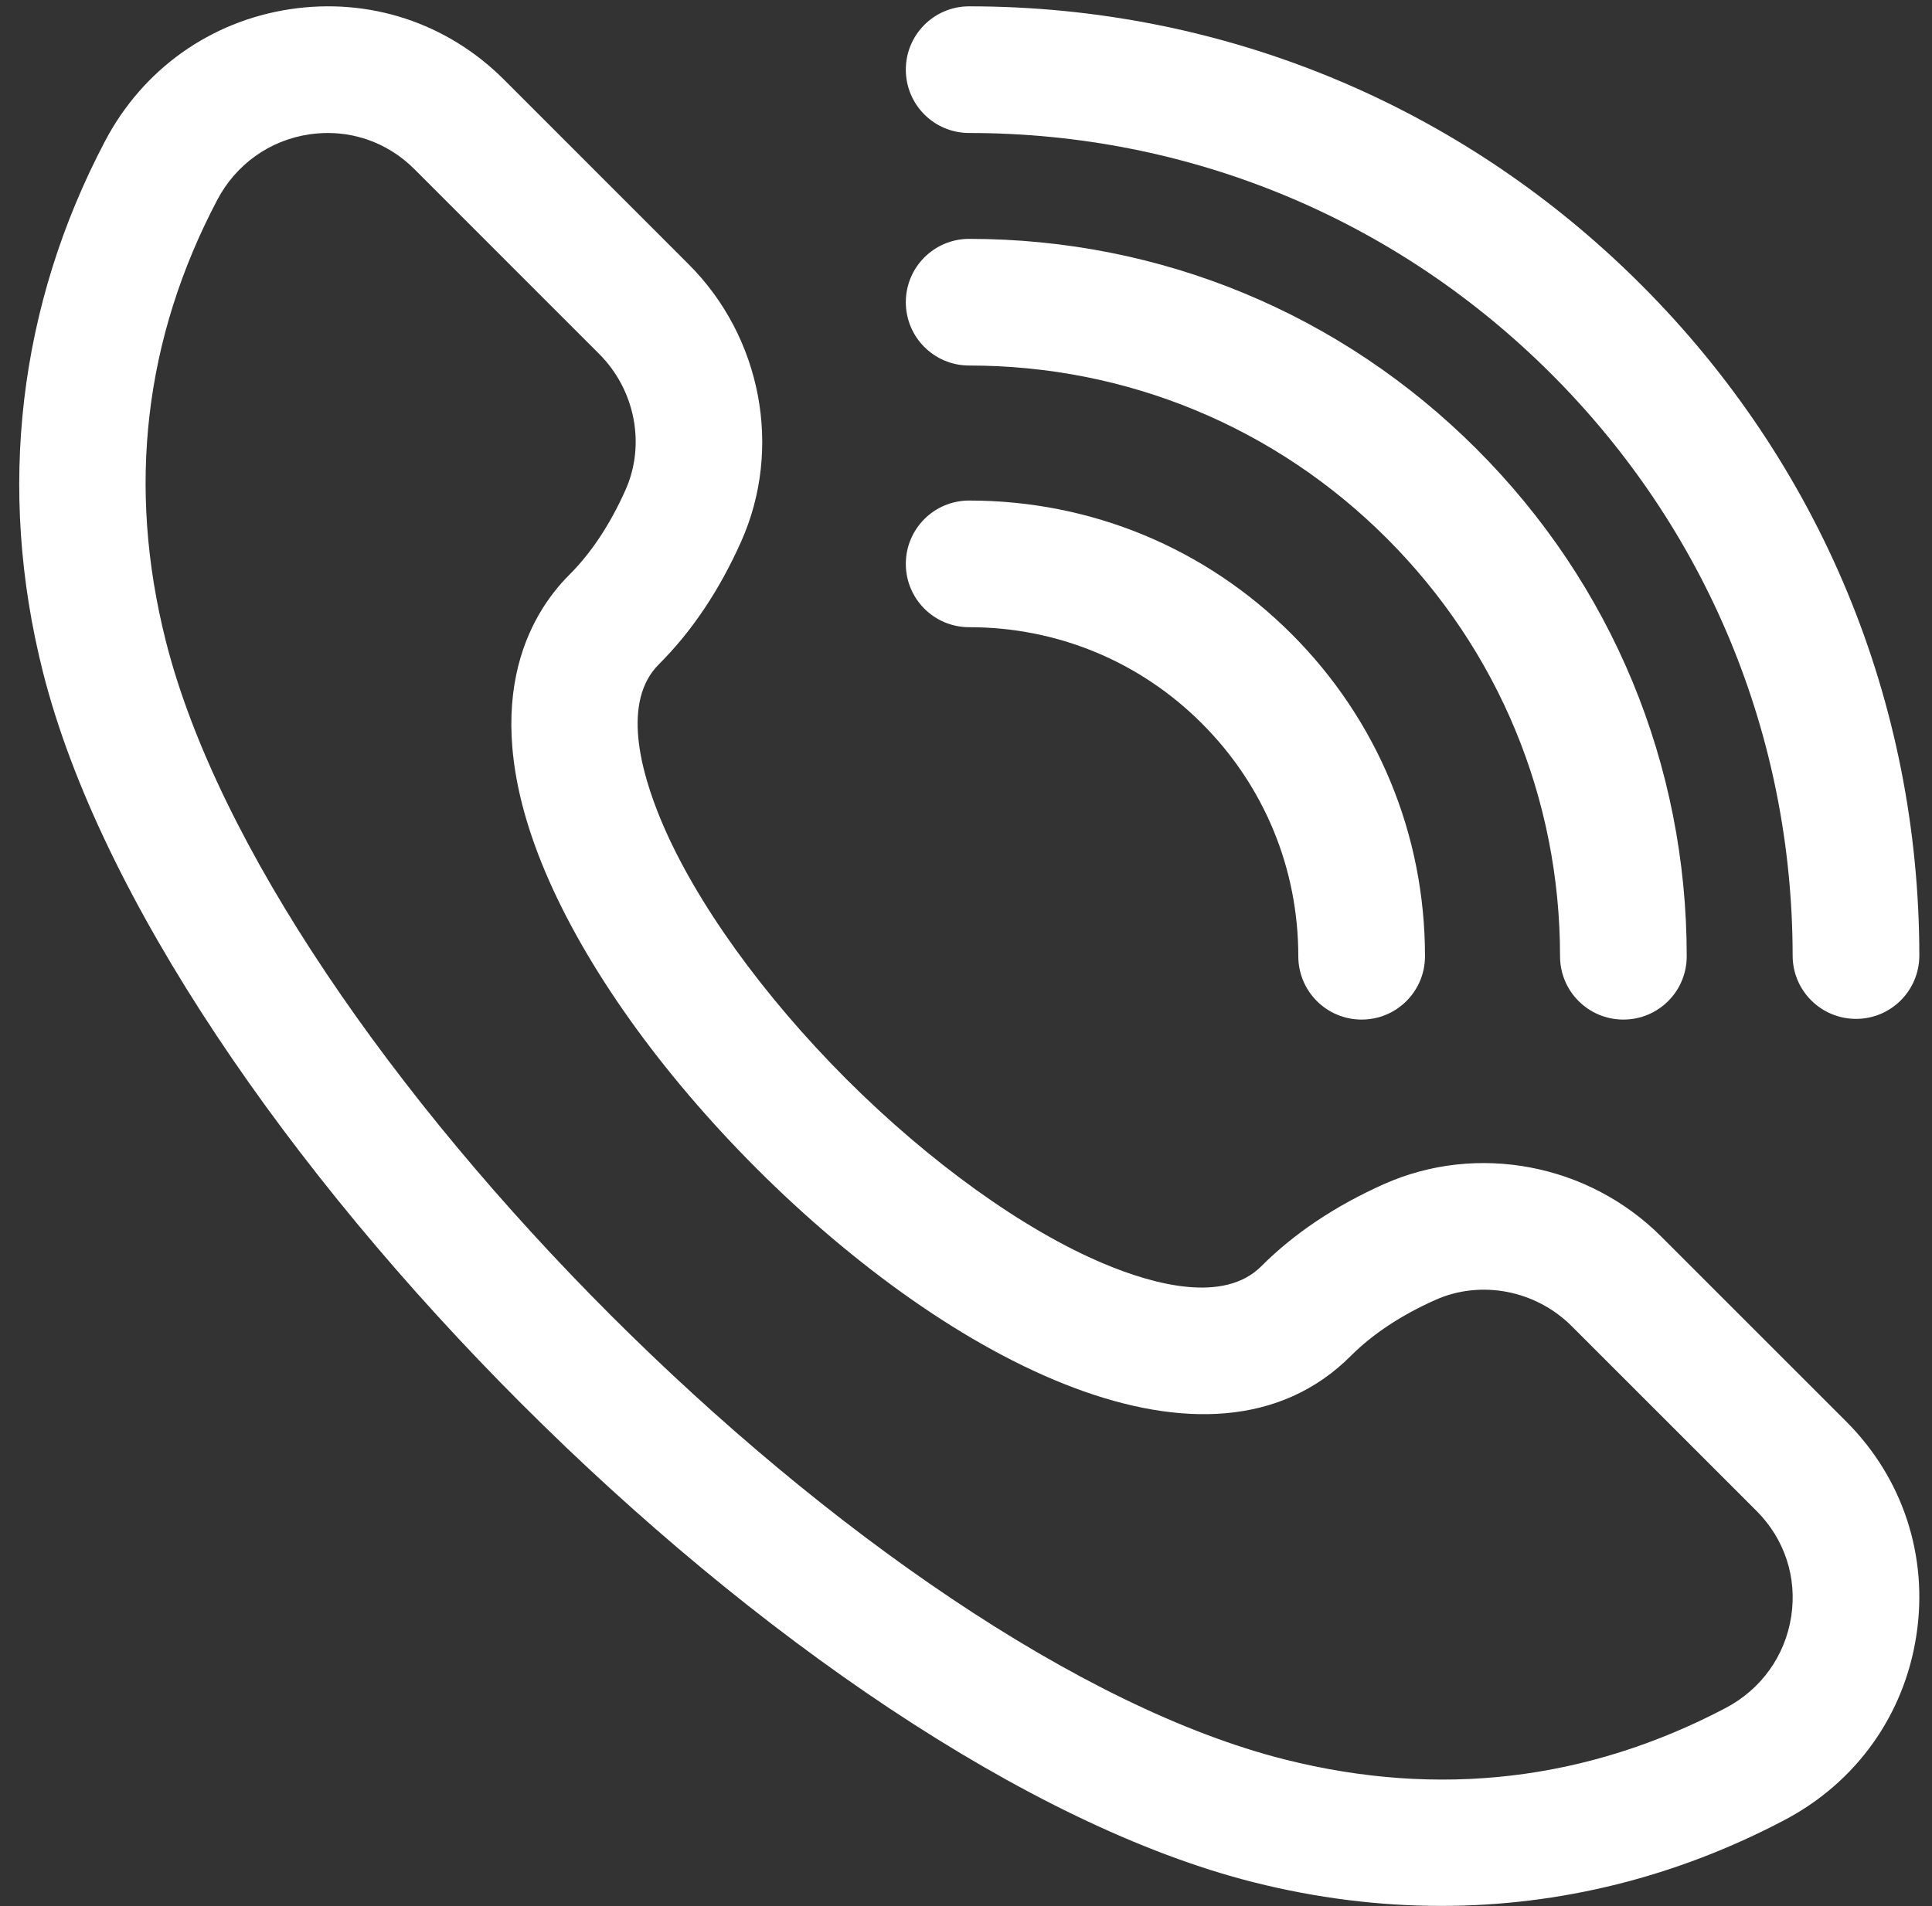
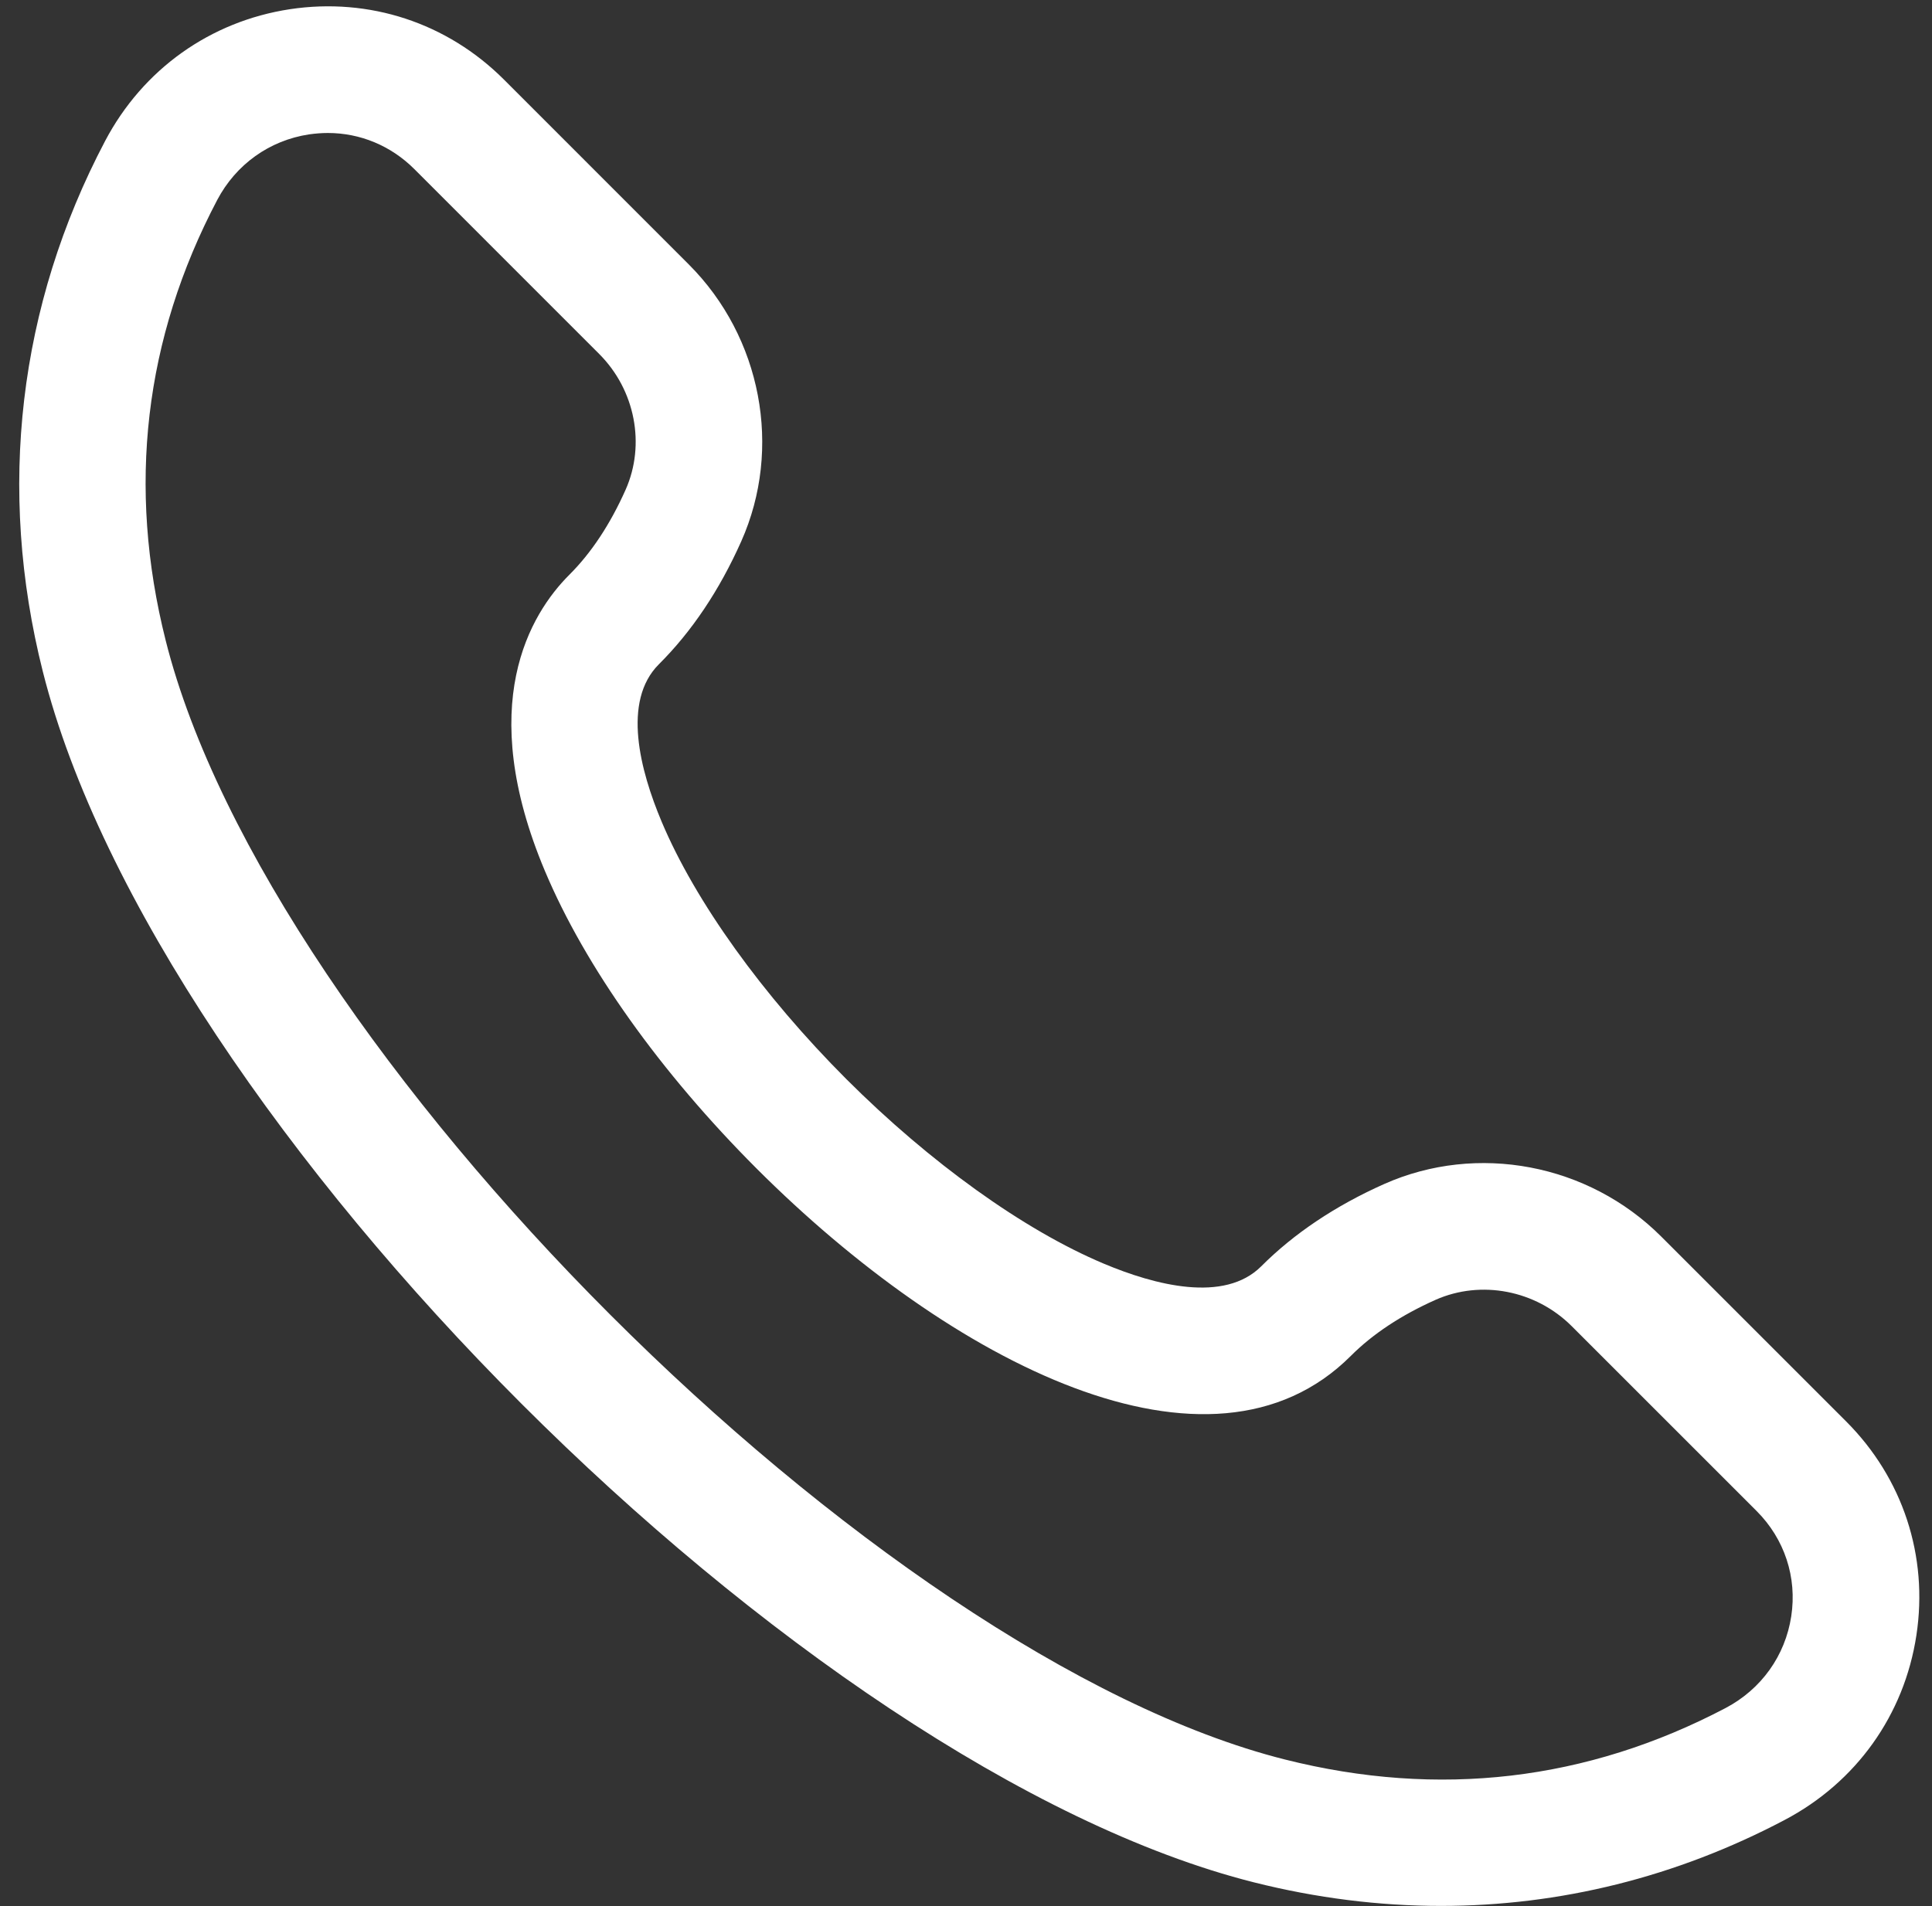
<svg xmlns="http://www.w3.org/2000/svg" fill="#ffffff" height="30.1" preserveAspectRatio="xMidYMid meet" version="1" viewBox="0.7 0.9 30.5 30.1" width="30.5" zoomAndPan="magnify">
  <rect x="0.7" y="0.9" width="30.5" height="30.1" fill="#333333" stroke="none" />
  <g>
    <g>
      <g id="change1_3">
        <path d="M23.448,30.996c-0.978,0-1.966-0.124-2.952-0.372 c-7.138-1.797-17.323-11.982-19.12-19.12C0.65,8.624,0.99,5.727,2.359,3.127 c0.596-1.132,1.66-1.891,2.92-2.082c1.253-0.188,2.48,0.216,3.375,1.11 l2.919,2.92c1.149,1.148,1.483,2.906,0.829,4.373 c-0.343,0.77-0.78,1.423-1.301,1.942c-0.583,0.583-0.297,1.675,0.045,2.487 c0.53,1.259,1.593,2.739,2.914,4.062c1.322,1.321,2.803,2.384,4.062,2.914 c0.812,0.342,1.905,0.626,2.488,0.044c0.519-0.52,1.172-0.957,1.941-1.3 c1.47-0.654,3.225-0.319,4.373,0.828l2.92,2.92l0,0 c0.896,0.896,1.3,2.126,1.11,3.376c-0.191,1.26-0.95,2.323-2.082,2.919 C27.163,30.541,25.325,30.996,23.448,30.996z M5.876,3 c-0.099,0-0.197,0.008-0.297,0.022c-0.625,0.095-1.153,0.473-1.45,1.036 c-1.151,2.188-1.425,4.528-0.813,6.957c1.627,6.464,11.205,16.042,17.669,17.669 c2.428,0.612,4.77,0.337,6.957-0.813c0.563-0.297,0.941-0.825,1.036-1.449 c0.094-0.615-0.106-1.221-0.547-1.662l-2.92-2.92 c-0.568-0.567-1.429-0.732-2.145-0.416c-0.545,0.243-0.996,0.541-1.341,0.887 c-2.218,2.217-6.309,0.111-9.379-2.957c-1.52-1.521-2.707-3.188-3.343-4.699 c-1.107-2.629-0.234-4.06,0.385-4.679c0.347-0.346,0.645-0.797,0.888-1.342 c0.318-0.715,0.151-1.577-0.417-2.145L7.24,3.569C6.87,3.2,6.385,3,5.876,3 z" fill="inherit" />
      </g>
    </g>
    <g>
      <g id="change1_1">
-         <path d="M30,16.989c-0.552,0-1-0.447-1-0.999c-0.003-3.47-1.355-6.73-3.808-9.183 C22.737,4.353,19.473,3,16,3c-0.553,0-1-0.447-1-1s0.447-1,1-1 c4.007,0,7.773,1.561,10.606,4.394C29.437,8.223,30.997,11.985,31,15.988 c0,0.553-0.447,1.001-0.999,1.001H30z" fill="inherit" />
-       </g>
+         </g>
      <g id="change1_2">
-         <path d="M26.328,17c-0.553,0-1-0.447-1-1c0-2.491-0.971-4.834-2.732-6.596 S18.491,6.672,16,6.672c-0.553,0-1-0.447-1-1s0.447-1,1-1 c3.025,0,5.87,1.179,8.01,3.318S27.328,12.975,27.328,16 C27.328,16.553,26.881,17,26.328,17z" fill="inherit" />
-       </g>
+         </g>
      <g id="change1_4">
-         <path d="M22.196,17c-0.553,0-1-0.447-1-1c0-1.389-0.54-2.693-1.521-3.675 S17.389,10.804,16,10.804c-0.553,0-1-0.447-1-1s0.447-1,1-1 c1.923,0,3.73,0.748,5.089,2.107C22.448,12.27,23.196,14.077,23.196,16 C23.196,16.553,22.749,17,22.196,17z" fill="inherit" />
-       </g>
+         </g>
    </g>
  </g>
</svg>